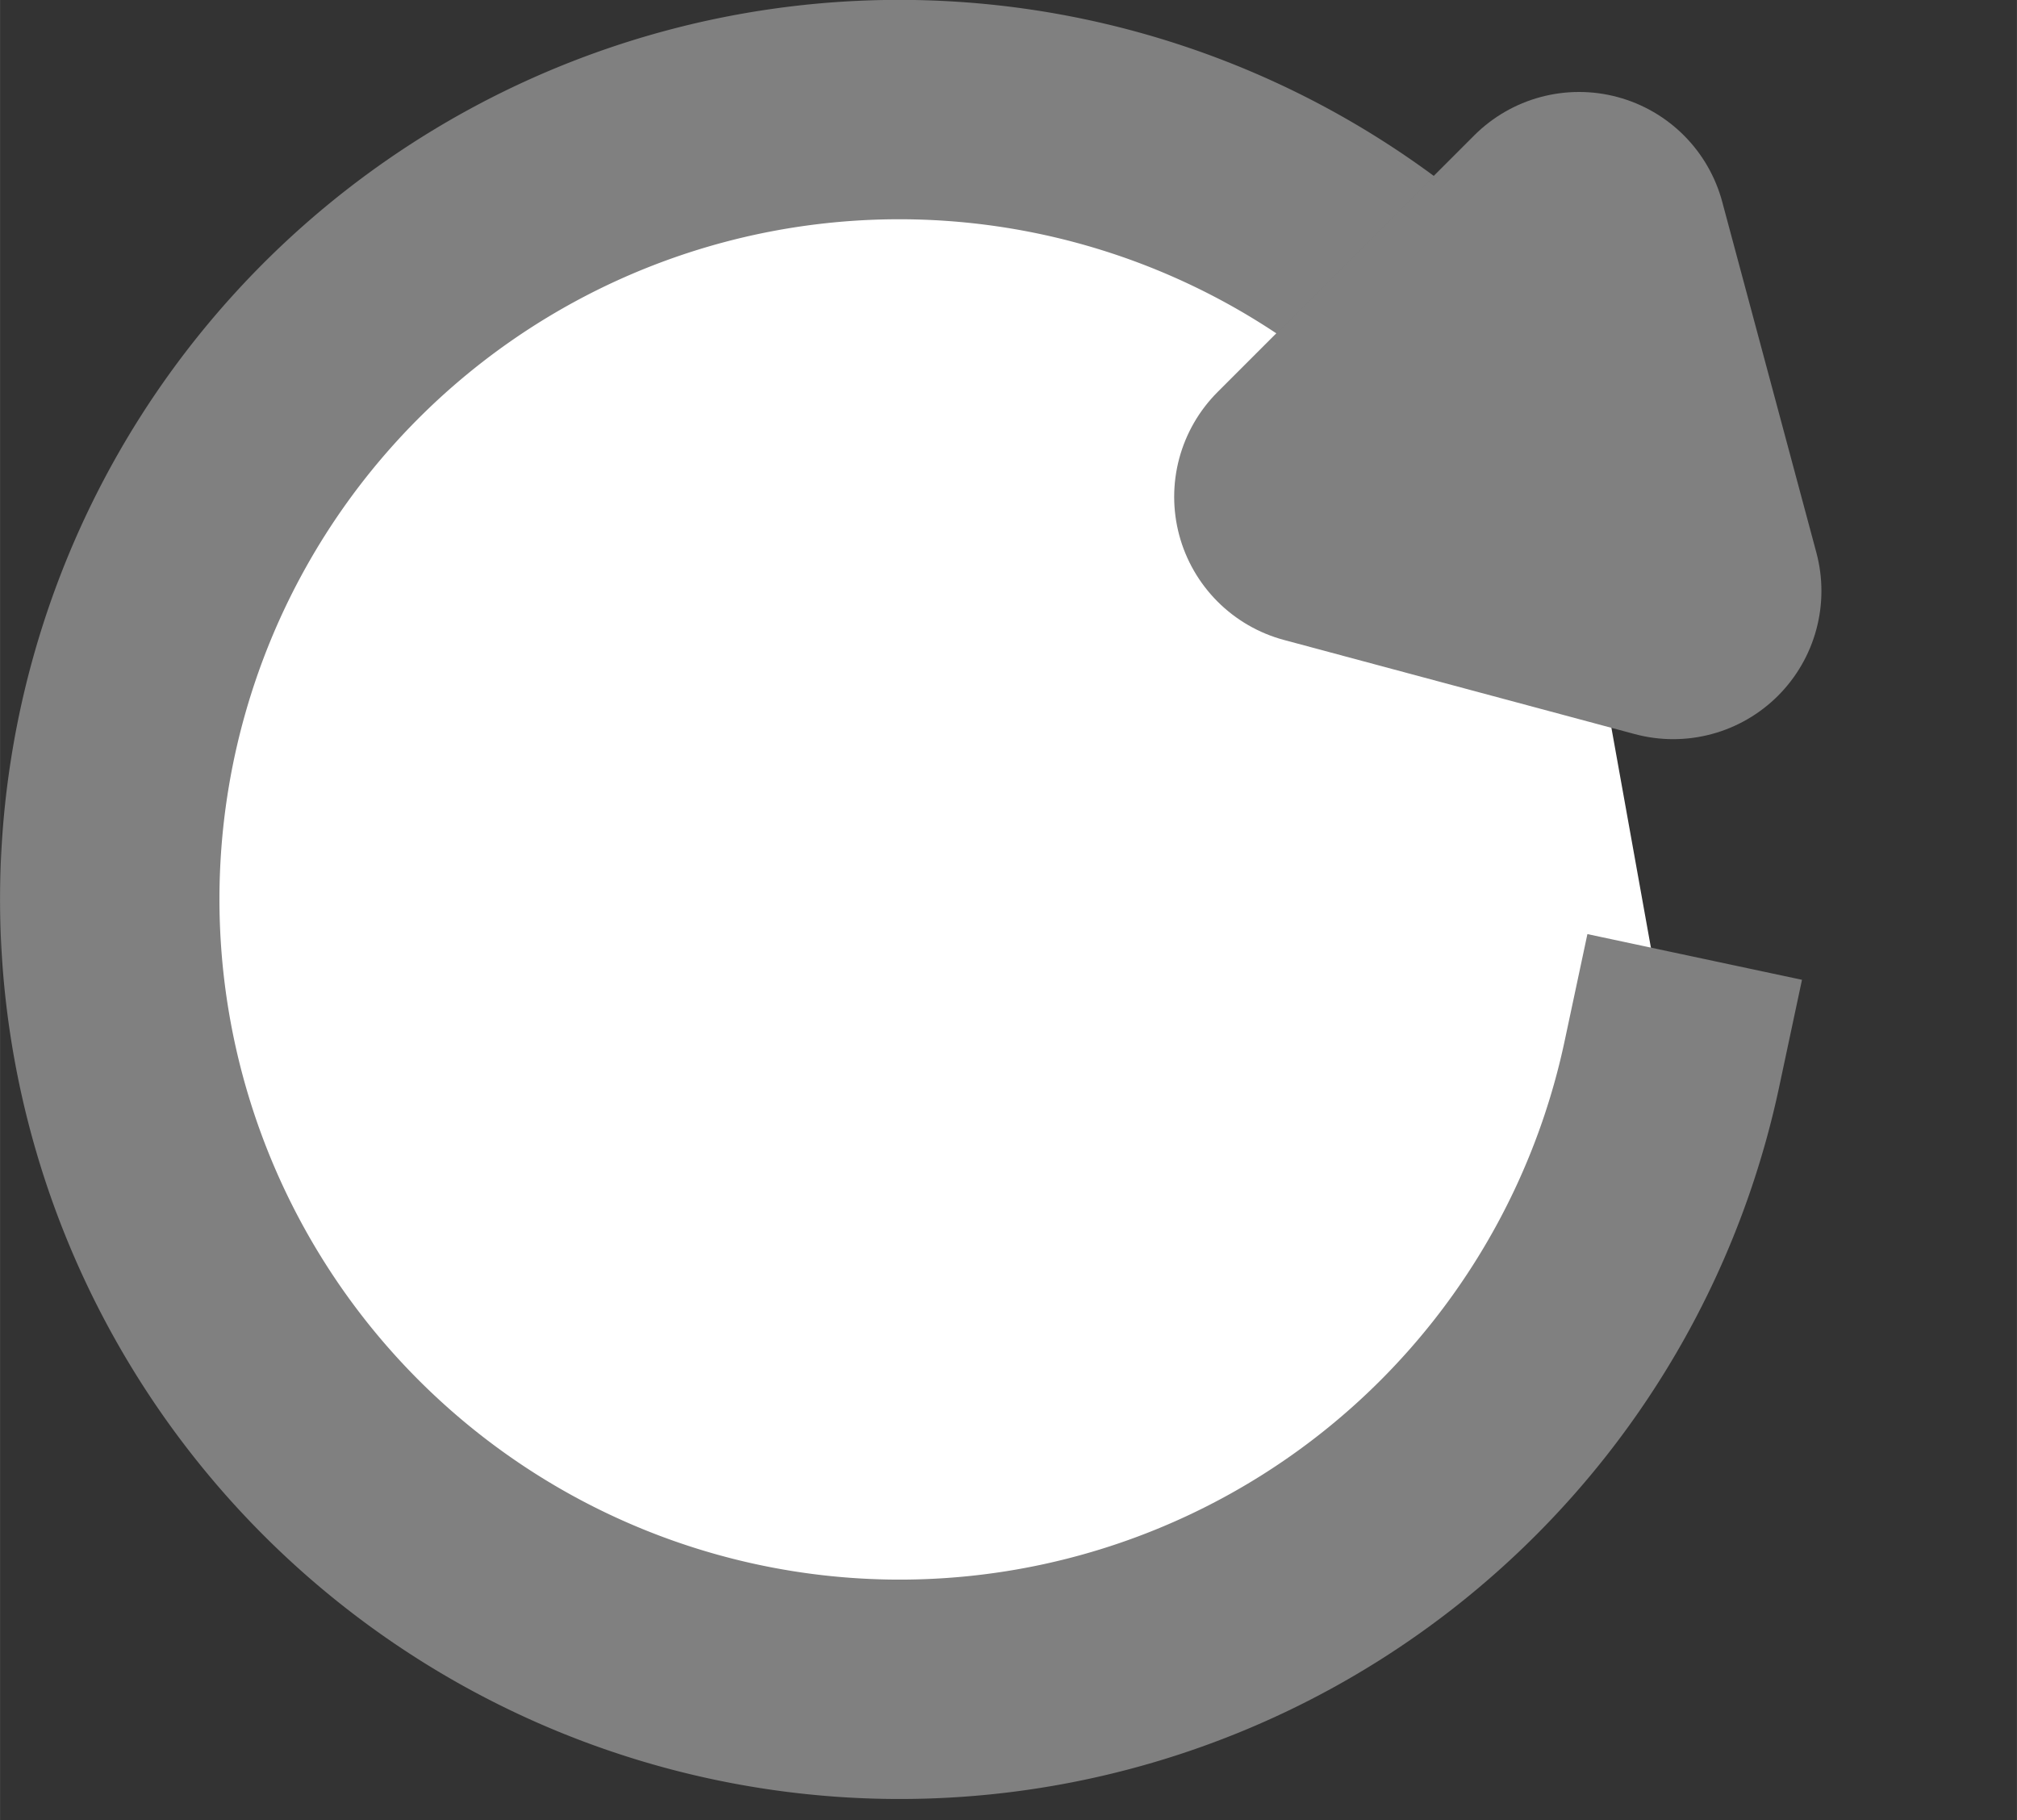
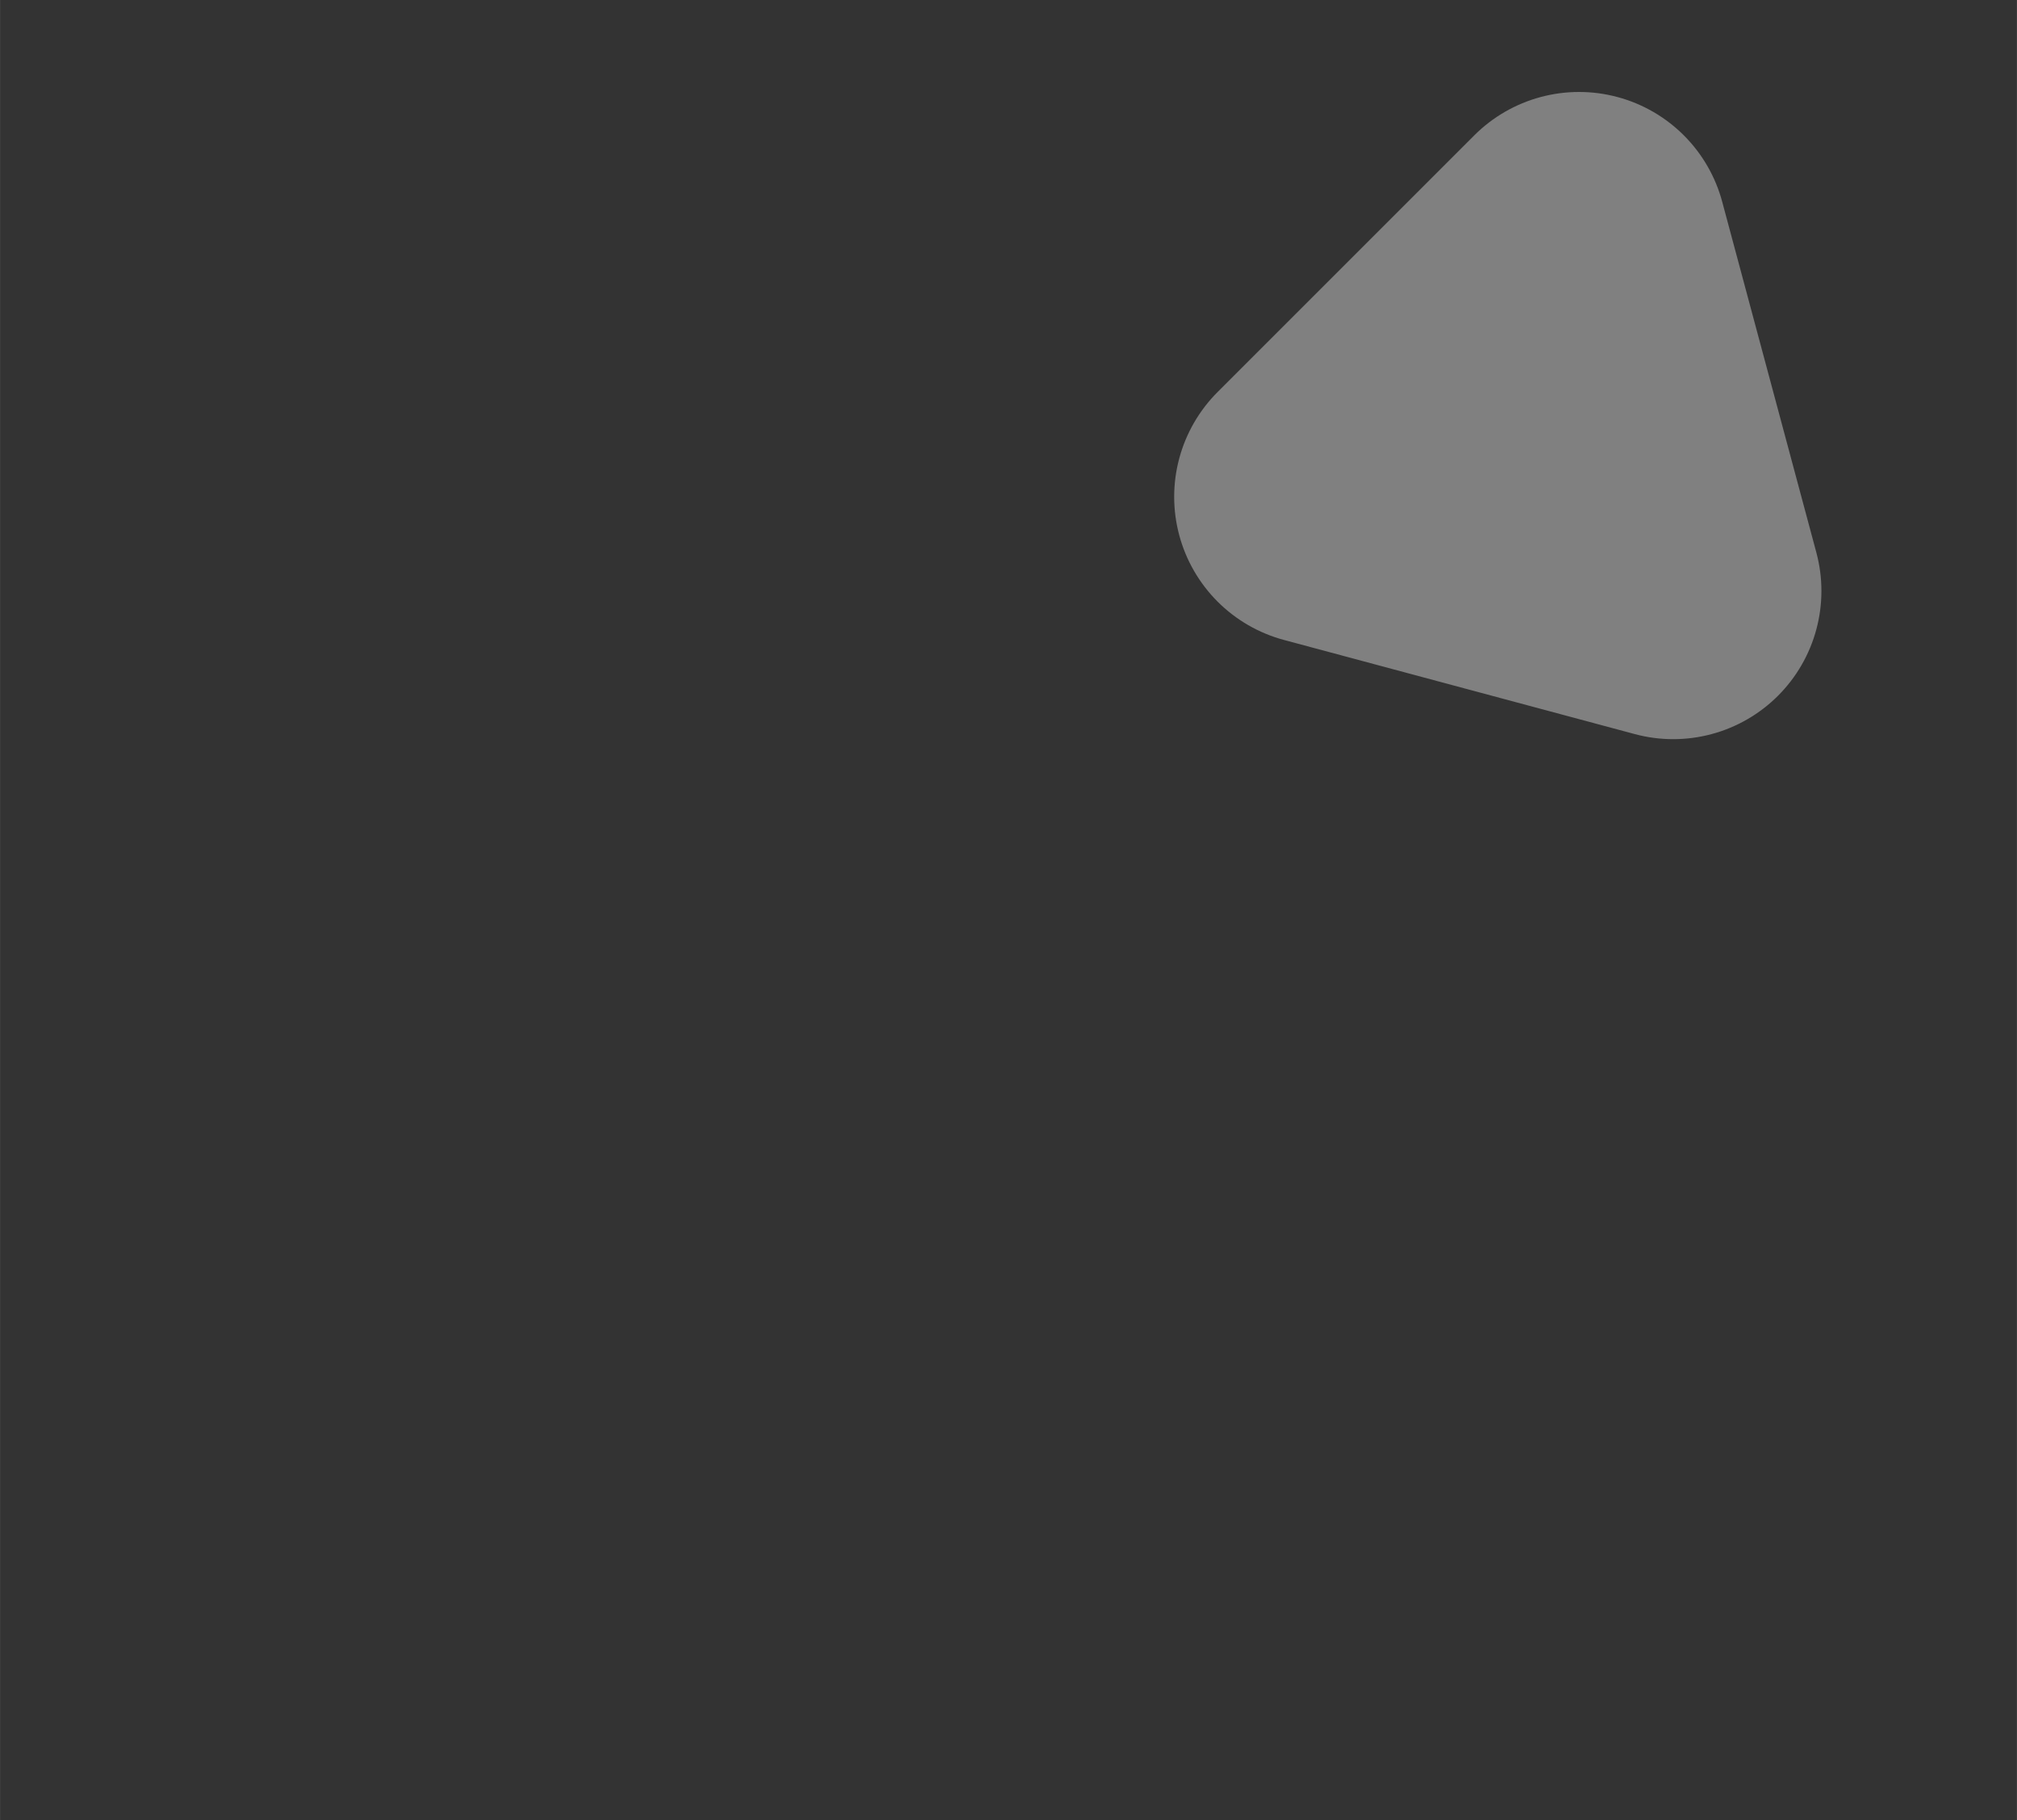
<svg xmlns="http://www.w3.org/2000/svg" xmlns:ns1="http://www.inkscape.org/namespaces/inkscape" xmlns:ns2="http://sodipodi.sourceforge.net/DTD/sodipodi-0.dtd" width="20.5" height="18.5" viewBox="0 0 5.424 4.895" version="1.1" id="svg921" ns1:version="1.0 (4035a4fb49, 2020-05-01)" ns2:docname="refresh.svg" ns1:export-filename="C:\images\icons\time_icon_maroon.png" ns1:export-xdpi="96" ns1:export-ydpi="96">
  <rect x="0" y="0" width="5.424" height="4.895" fill="#333333" stroke="none" />
  <defs id="defs915" />
  <ns2:namedview ns1:window-maximized="1" ns1:window-y="-9" ns1:window-x="-9" ns1:window-height="1051" ns1:window-width="1920" showgrid="true" ns1:document-rotation="0" ns1:current-layer="layer1" ns1:document-units="px" ns1:cy="12" ns1:cx="12.5" ns1:zoom="23.391137" ns1:pageshadow="2" ns1:pageopacity="0.0" borderopacity="1.0" bordercolor="#666666" pagecolor="#ffffff" id="base" showguides="false" ns1:guide-bbox="true" units="px">
    <ns1:grid id="grid1488" type="xygrid" />
    <ns2:guide position="95.25,106.5" orientation="1,0" id="guide2995" />
    <ns2:guide position="9.79,14.444" orientation="1,0" id="guide7984" />
    <ns2:guide position="6.879,-9.26" orientation="0,-1" id="guide7986" />
    <ns2:guide position="3.175,2.646" orientation="1,0" id="guide8388" />
  </ns2:namedview>
  <g id="layer1" ns1:groupmode="layer" ns1:label="Layer 1">
-     <path transform="rotate(55.453)" ns2:arc-type="arc" ns2:open="true" ns2:end="4.7494599" ns2:start="5.5251776" ns2:ry="2.1235173" ns2:rx="2.1246502" ns2:cy="-0.62060028" ns2:cx="3.3642354" ns2:type="arc" id="path2118" style="fill:#ffffff;fill-opacity:1;stroke:#808080;stroke-width:0.59;stroke-linecap:square;stroke-linejoin:round;stroke-miterlimit:4;stroke-dasharray:none;stroke-opacity:1" d="M 4.907,-2.08 A 2.125,2.124 0 0 1 5.095,0.611 2.125,2.124 0 0 1 2.488,1.314 2.125,2.124 0 0 1 1.296,-1.107 2.125,2.124 0 0 1 3.443,-2.743" />
    <path transform="matrix(0,1.507,1.507,0,0.512,-1.601)" ns1:transform-center-y="-0.098131363" ns1:transform-center-x="-0.098130045" ns1:randomized="0" ns1:rounded="0" ns1:flatsided="false" ns2:arg2="1.8325957" ns2:arg1="0.78539816" ns2:r2="0.18708871" ns2:r1="0.37417746" ns2:cy="2.3812506" ns2:cx="1.8520838" ns2:sides="3" id="path2399" style="fill:#ffffff;fill-opacity:1;stroke:#808080;stroke-width:0.529;stroke-linecap:square;stroke-linejoin:round;stroke-miterlimit:4;stroke-dasharray:none;stroke-opacity:1" ns2:type="star" d="m 2.117,2.646 -0.313,-0.084 -0.313,-0.084 0.229,-0.229 0.229,-0.229 0.084,0.313 z" />
  </g>
</svg>